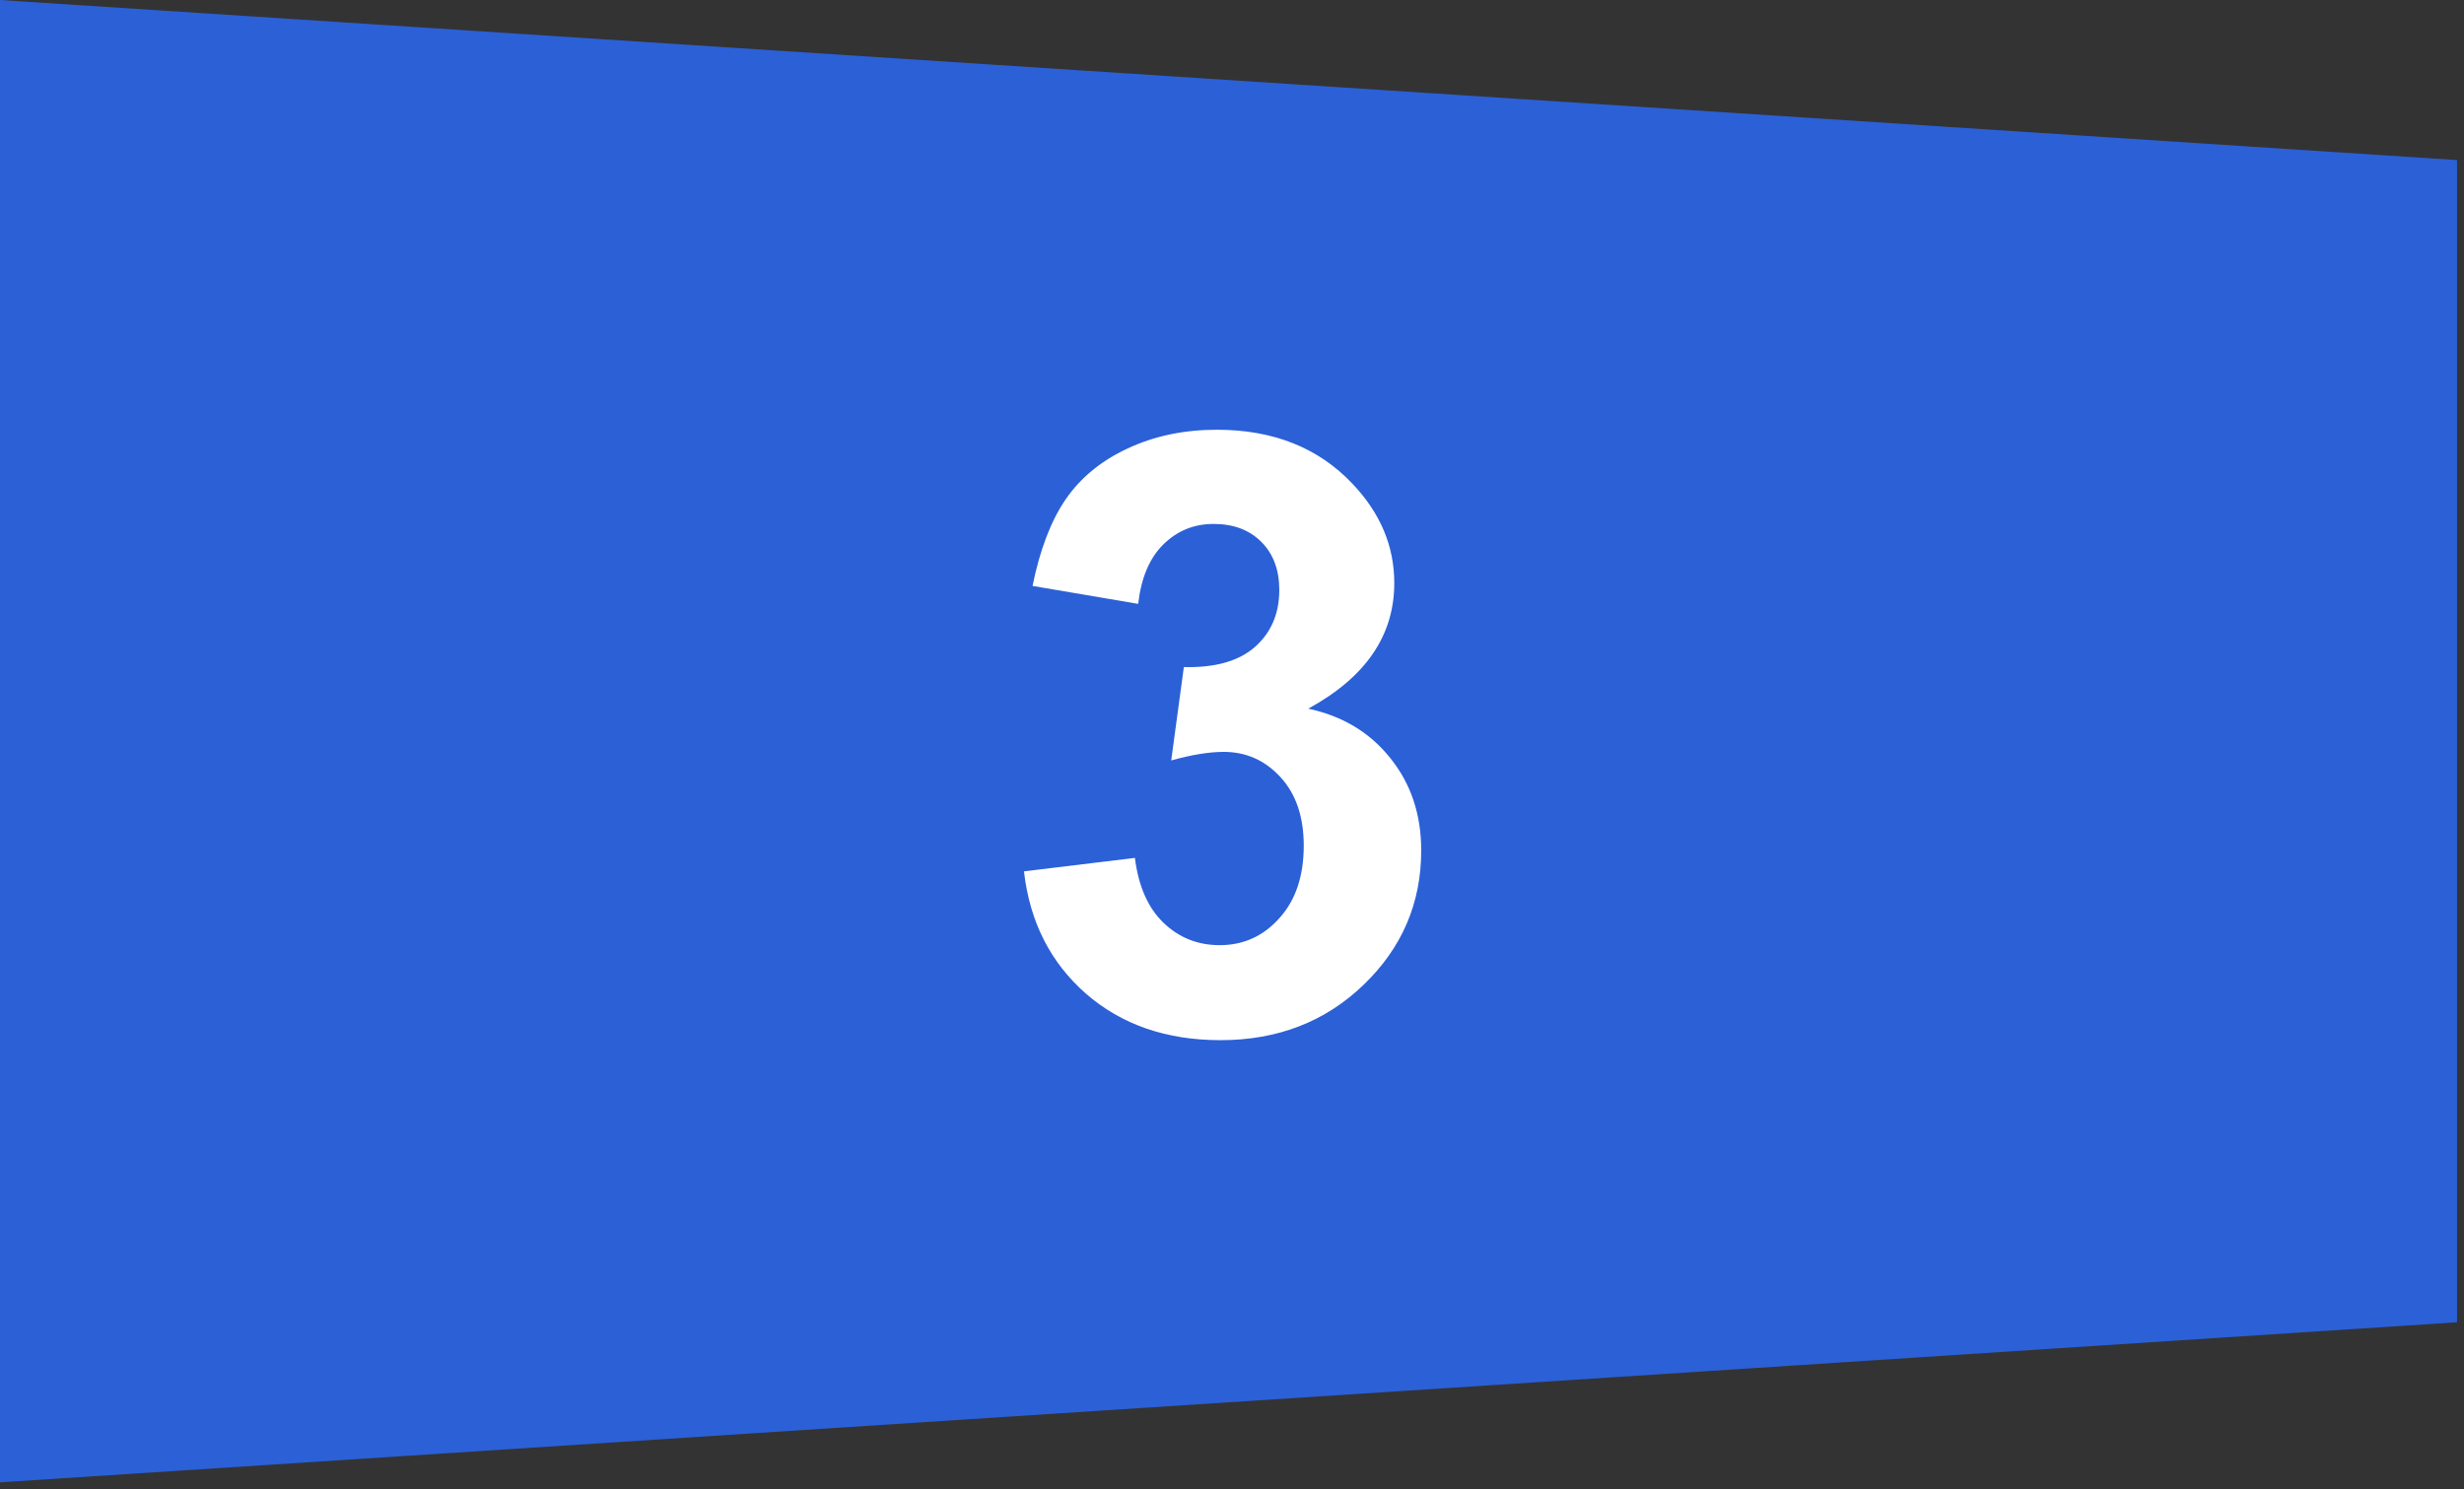
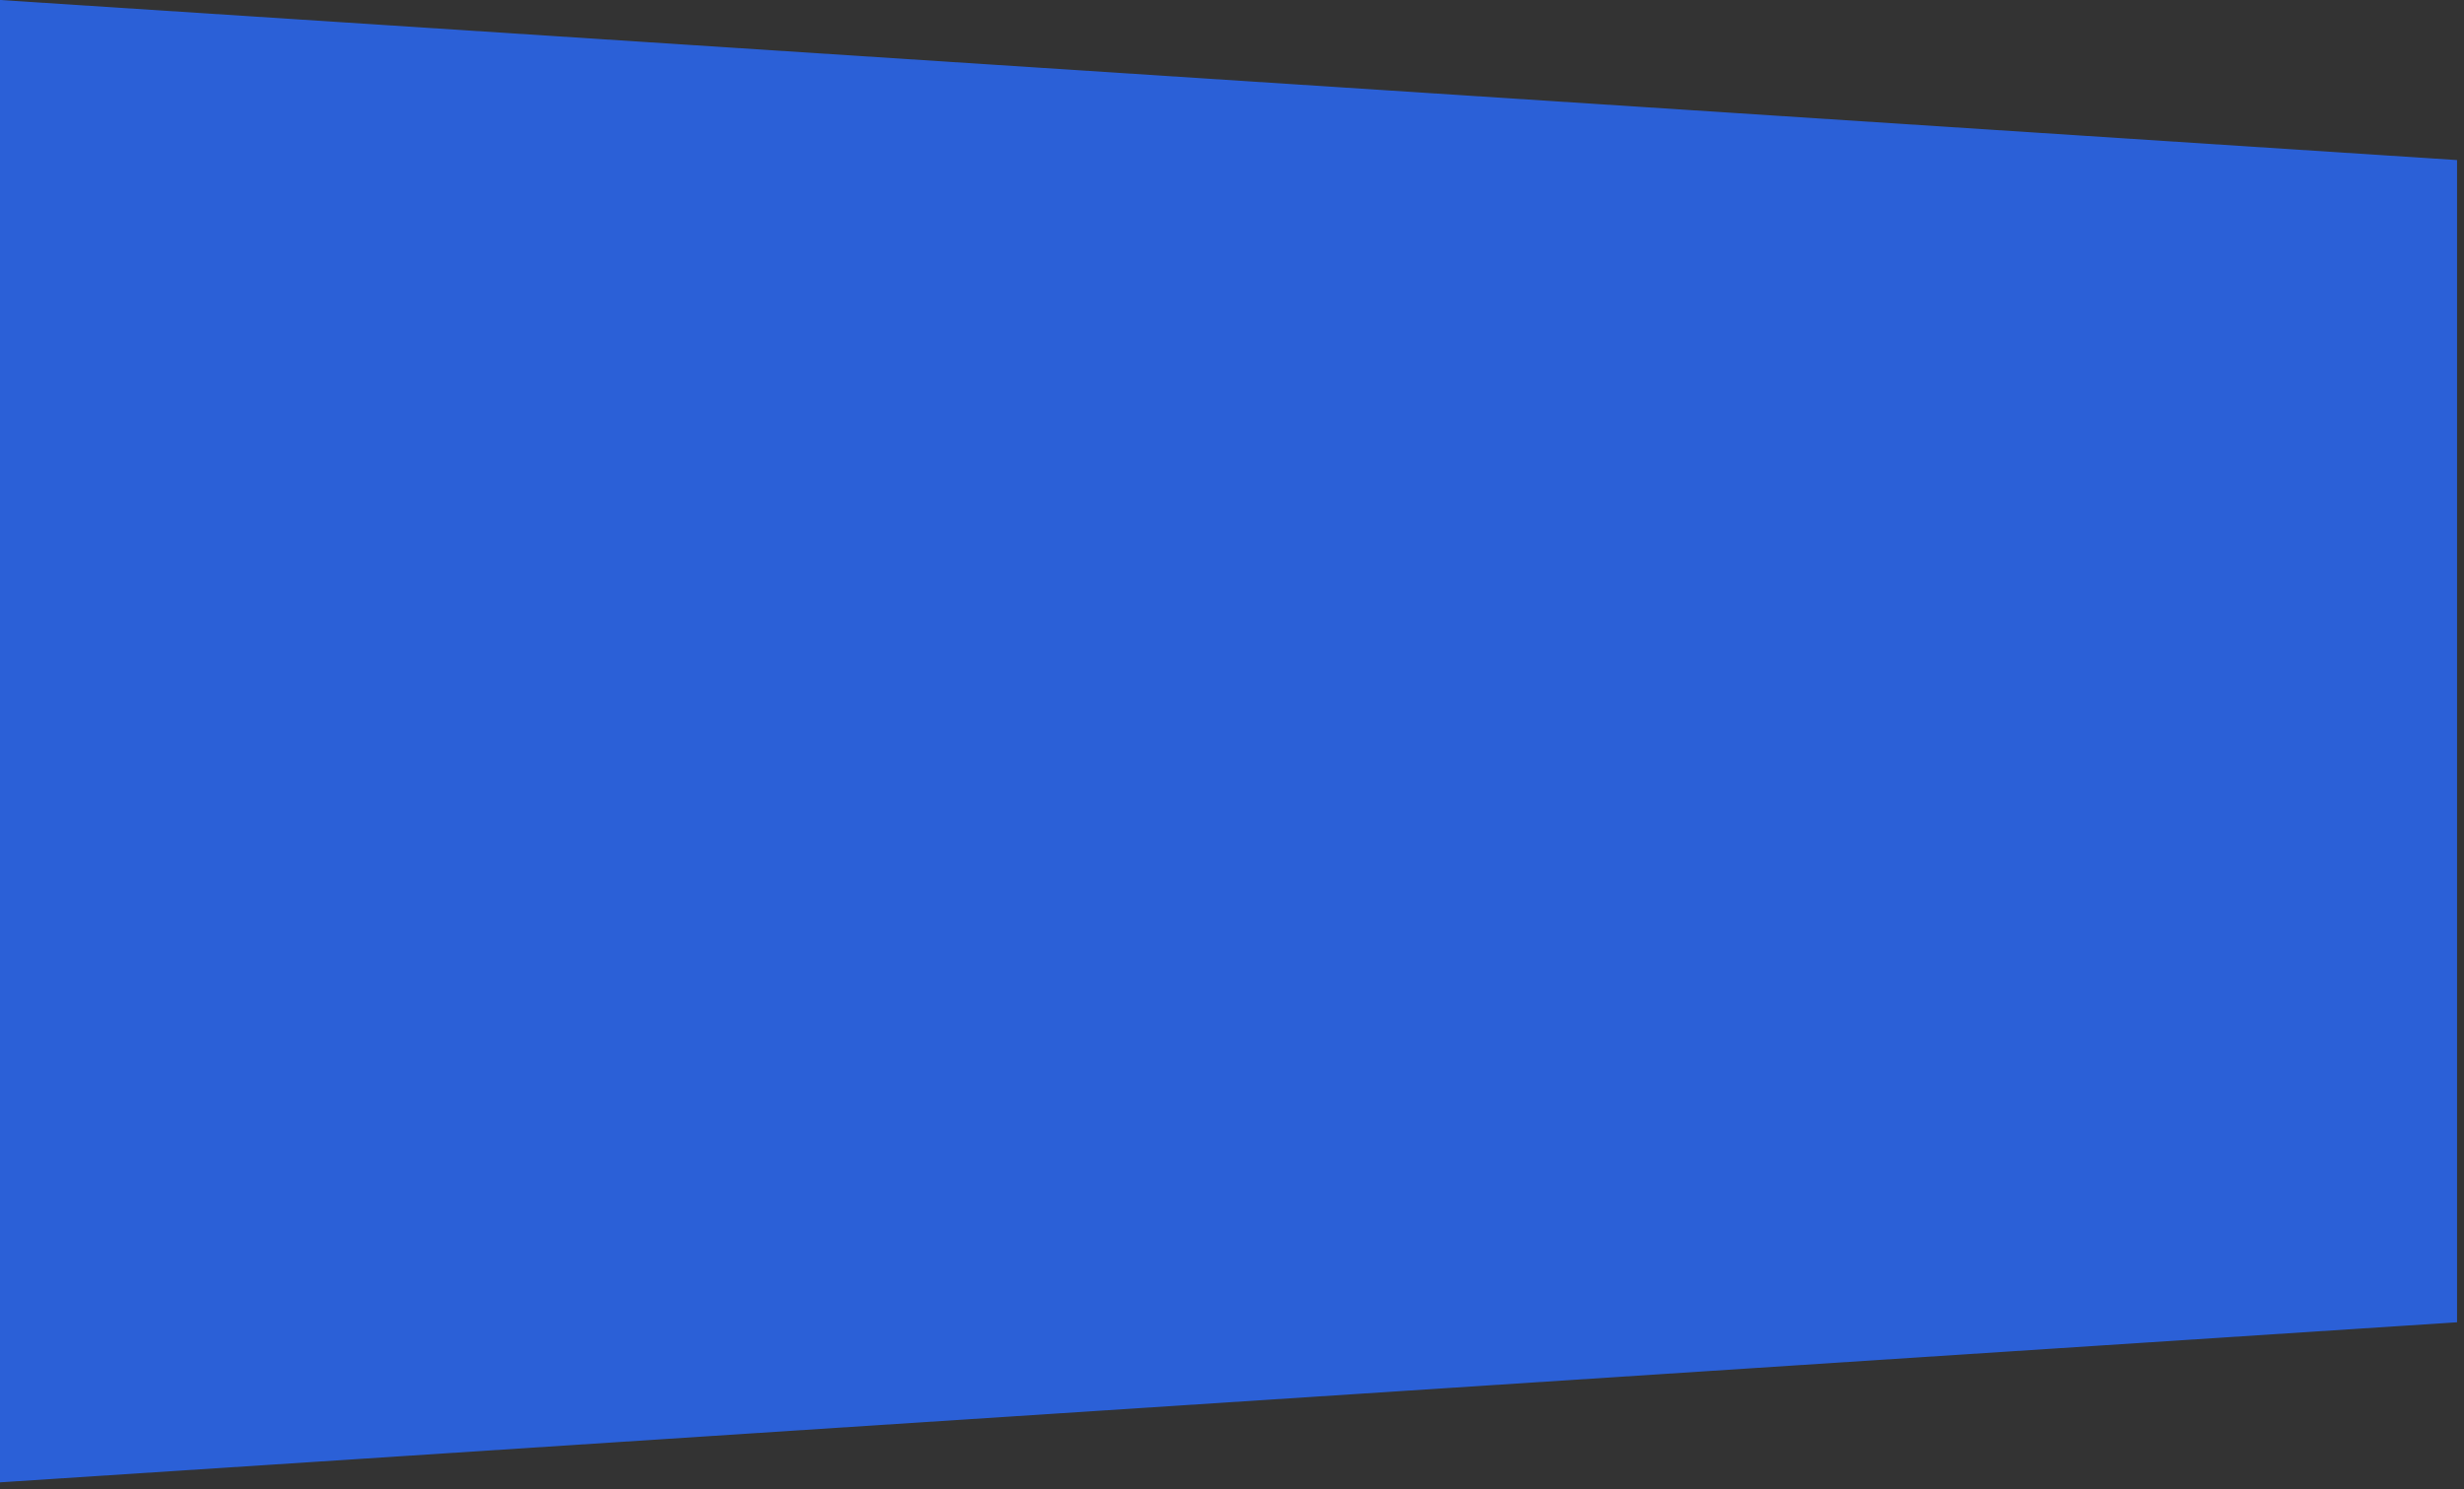
<svg xmlns="http://www.w3.org/2000/svg" width="177" height="107" viewBox="0 0 177 107" fill="none">
  <rect x="0" y="0" width="177" height="107" fill="#333333" stroke="none" />
  <path d="M0 106.5V0L176.5 11.5V95L0 106.5Z" fill="#2B60D7" />
-   <path d="M73.557 62.603L81.525 61.637C81.779 63.668 82.463 65.221 83.576 66.295C84.689 67.369 86.037 67.906 87.619 67.906C89.318 67.906 90.744 67.262 91.897 65.973C93.068 64.684 93.654 62.945 93.654 60.758C93.654 58.688 93.098 57.047 91.984 55.836C90.871 54.625 89.514 54.02 87.912 54.02C86.857 54.02 85.598 54.225 84.133 54.635L85.041 47.926C87.268 47.984 88.967 47.506 90.139 46.49C91.311 45.455 91.897 44.088 91.897 42.389C91.897 40.943 91.467 39.791 90.607 38.932C89.748 38.072 88.606 37.643 87.18 37.643C85.773 37.643 84.572 38.131 83.576 39.107C82.58 40.084 81.975 41.51 81.76 43.385L74.172 42.096C74.699 39.498 75.49 37.428 76.545 35.885C77.619 34.322 79.103 33.102 80.998 32.223C82.912 31.324 85.051 30.875 87.414 30.875C91.457 30.875 94.699 32.164 97.141 34.742C99.152 36.852 100.158 39.234 100.158 41.891C100.158 45.66 98.098 48.668 93.977 50.914C96.438 51.441 98.4 52.623 99.865 54.459C101.35 56.295 102.092 58.512 102.092 61.109C102.092 64.879 100.715 68.092 97.961 70.748C95.207 73.404 91.779 74.732 87.678 74.732C83.791 74.732 80.568 73.619 78.01 71.393C75.451 69.147 73.967 66.217 73.557 62.603Z" fill="white" />
</svg>